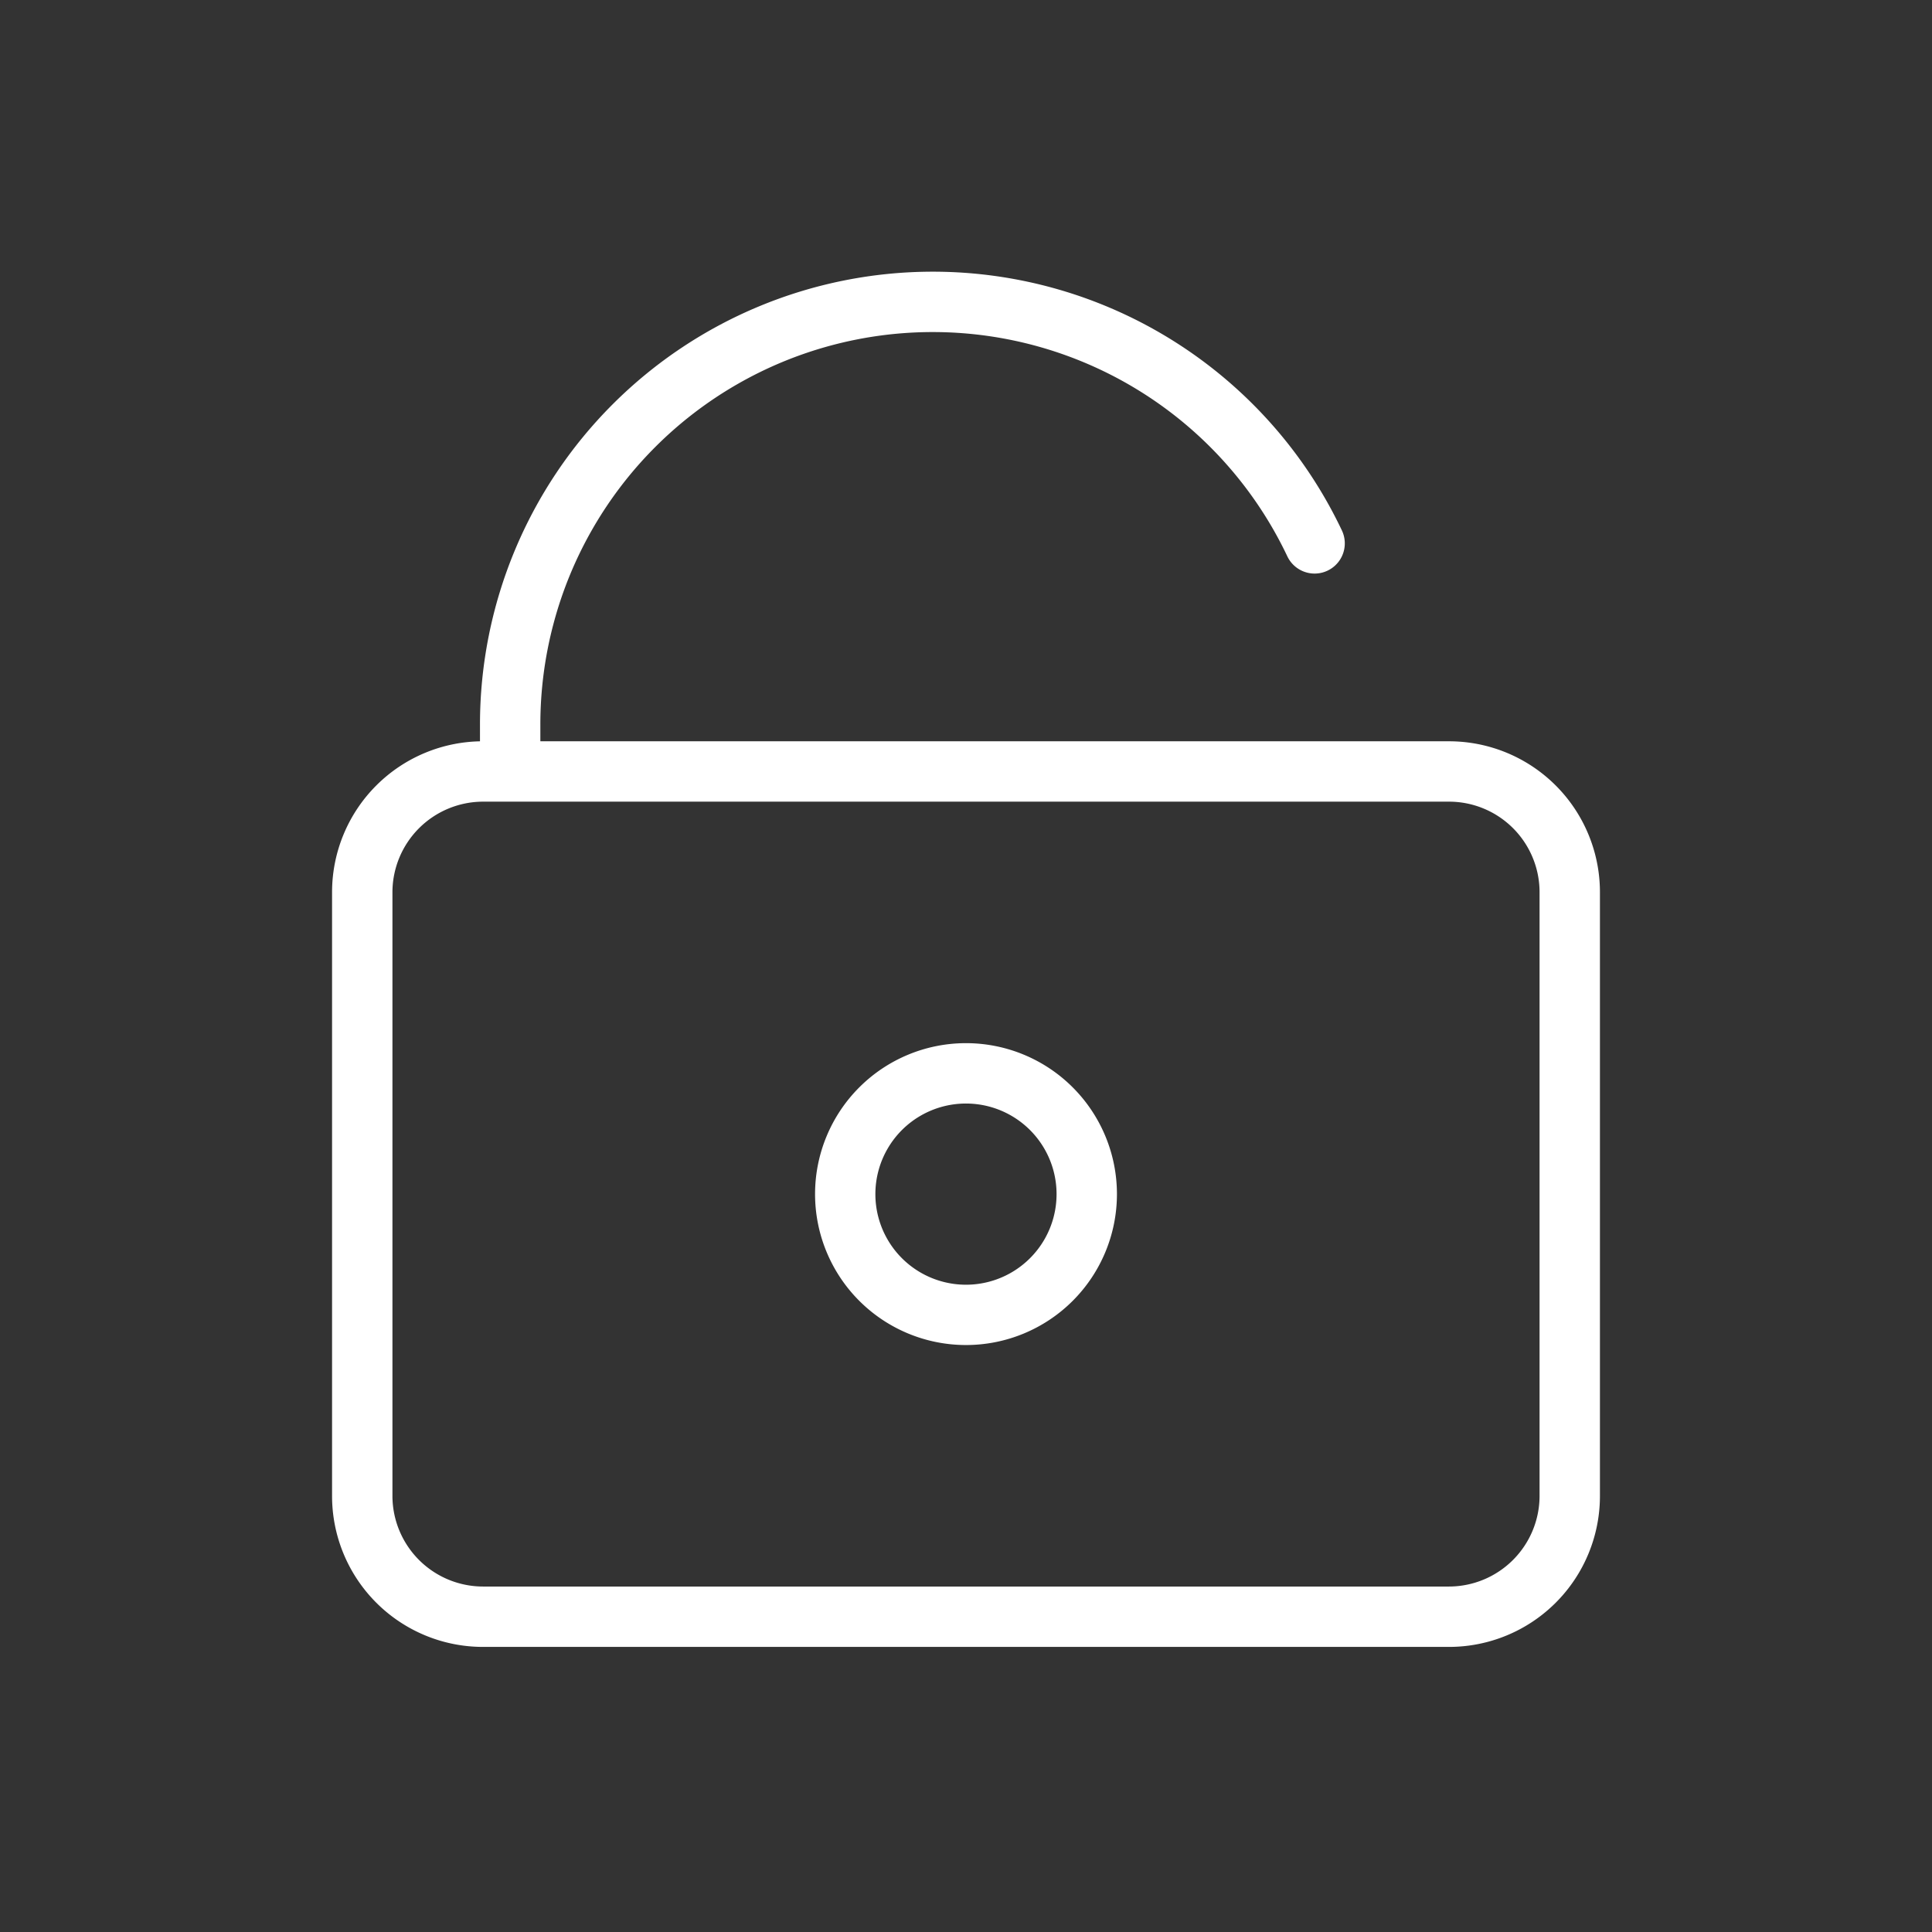
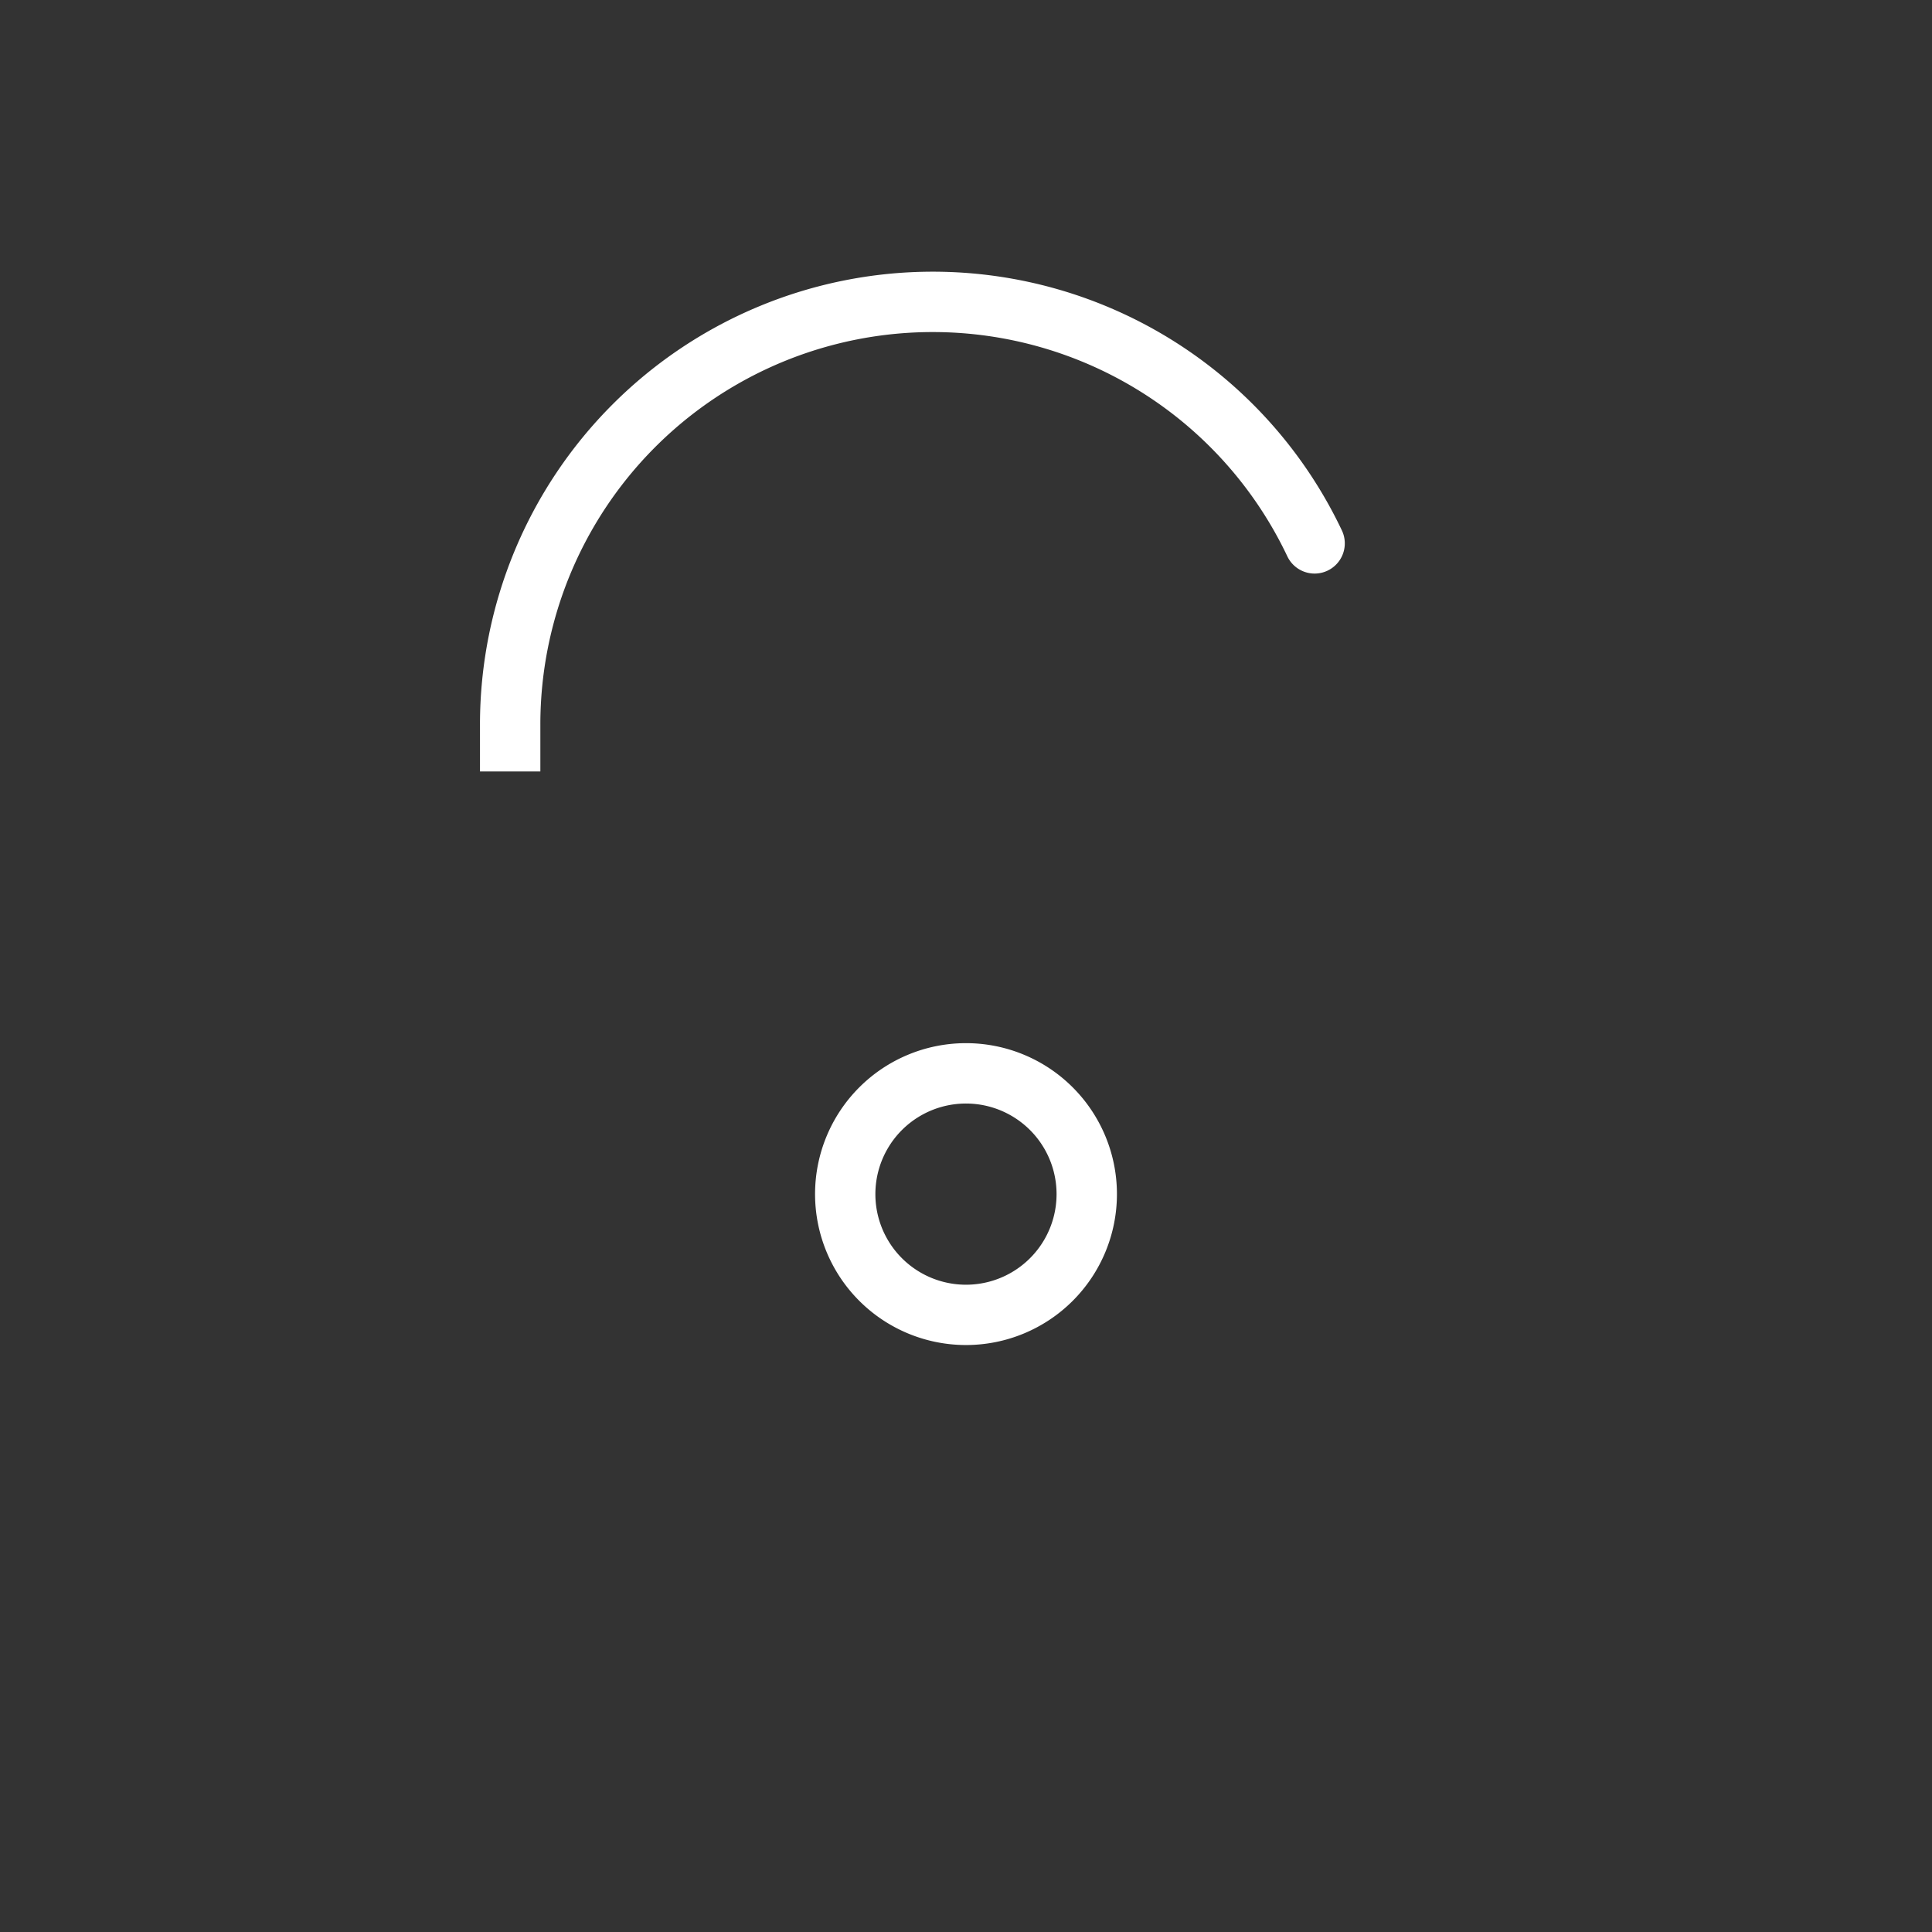
<svg xmlns="http://www.w3.org/2000/svg" viewBox="0 0 32 32" xml:space="preserve" fill-rule="evenodd" clip-rule="evenodd" stroke-linejoin="round" stroke-miterlimit="2">
  <rect x="0" y="0" width="32" height="32" fill="#333333" stroke="none" />
-   <path d="M26.5 14.778a2.5 2.5 0 0 0-2.5-2.5H8a2.5 2.5 0 0 0-2.5 2.5v10a2.5 2.5 0 0 0 2.5 2.5h16a2.5 2.5 0 0 0 2.5-2.5v-10Zm-1 0a1.5 1.5 0 0 0-1.5-1.5H8a1.503 1.503 0 0 0-1.5 1.5v10a1.503 1.503 0 0 0 1.5 1.5h16a1.503 1.503 0 0 0 1.5-1.5v-10Z" fill="#ffffff" class="fill-000000" />
  <path d="M16 17.278a2.5 2.5 0 0 0 0 5 2.5 2.5 0 0 0 0-5Zm0 1a1.5 1.5 0 1 1-.001 3.001A1.5 1.5 0 0 1 16 18.278ZM22.226 8.786A7.499 7.499 0 0 0 15.45 4.5V5v-.5a7.501 7.501 0 0 0-7.5 7.5v.778h1V12a6.499 6.499 0 0 1 6.5-6.5V5v.5a6.5 6.5 0 0 1 5.872 3.714.5.5 0 0 0 .904-.428Z" fill="#ffffff" class="fill-000000" />
</svg>